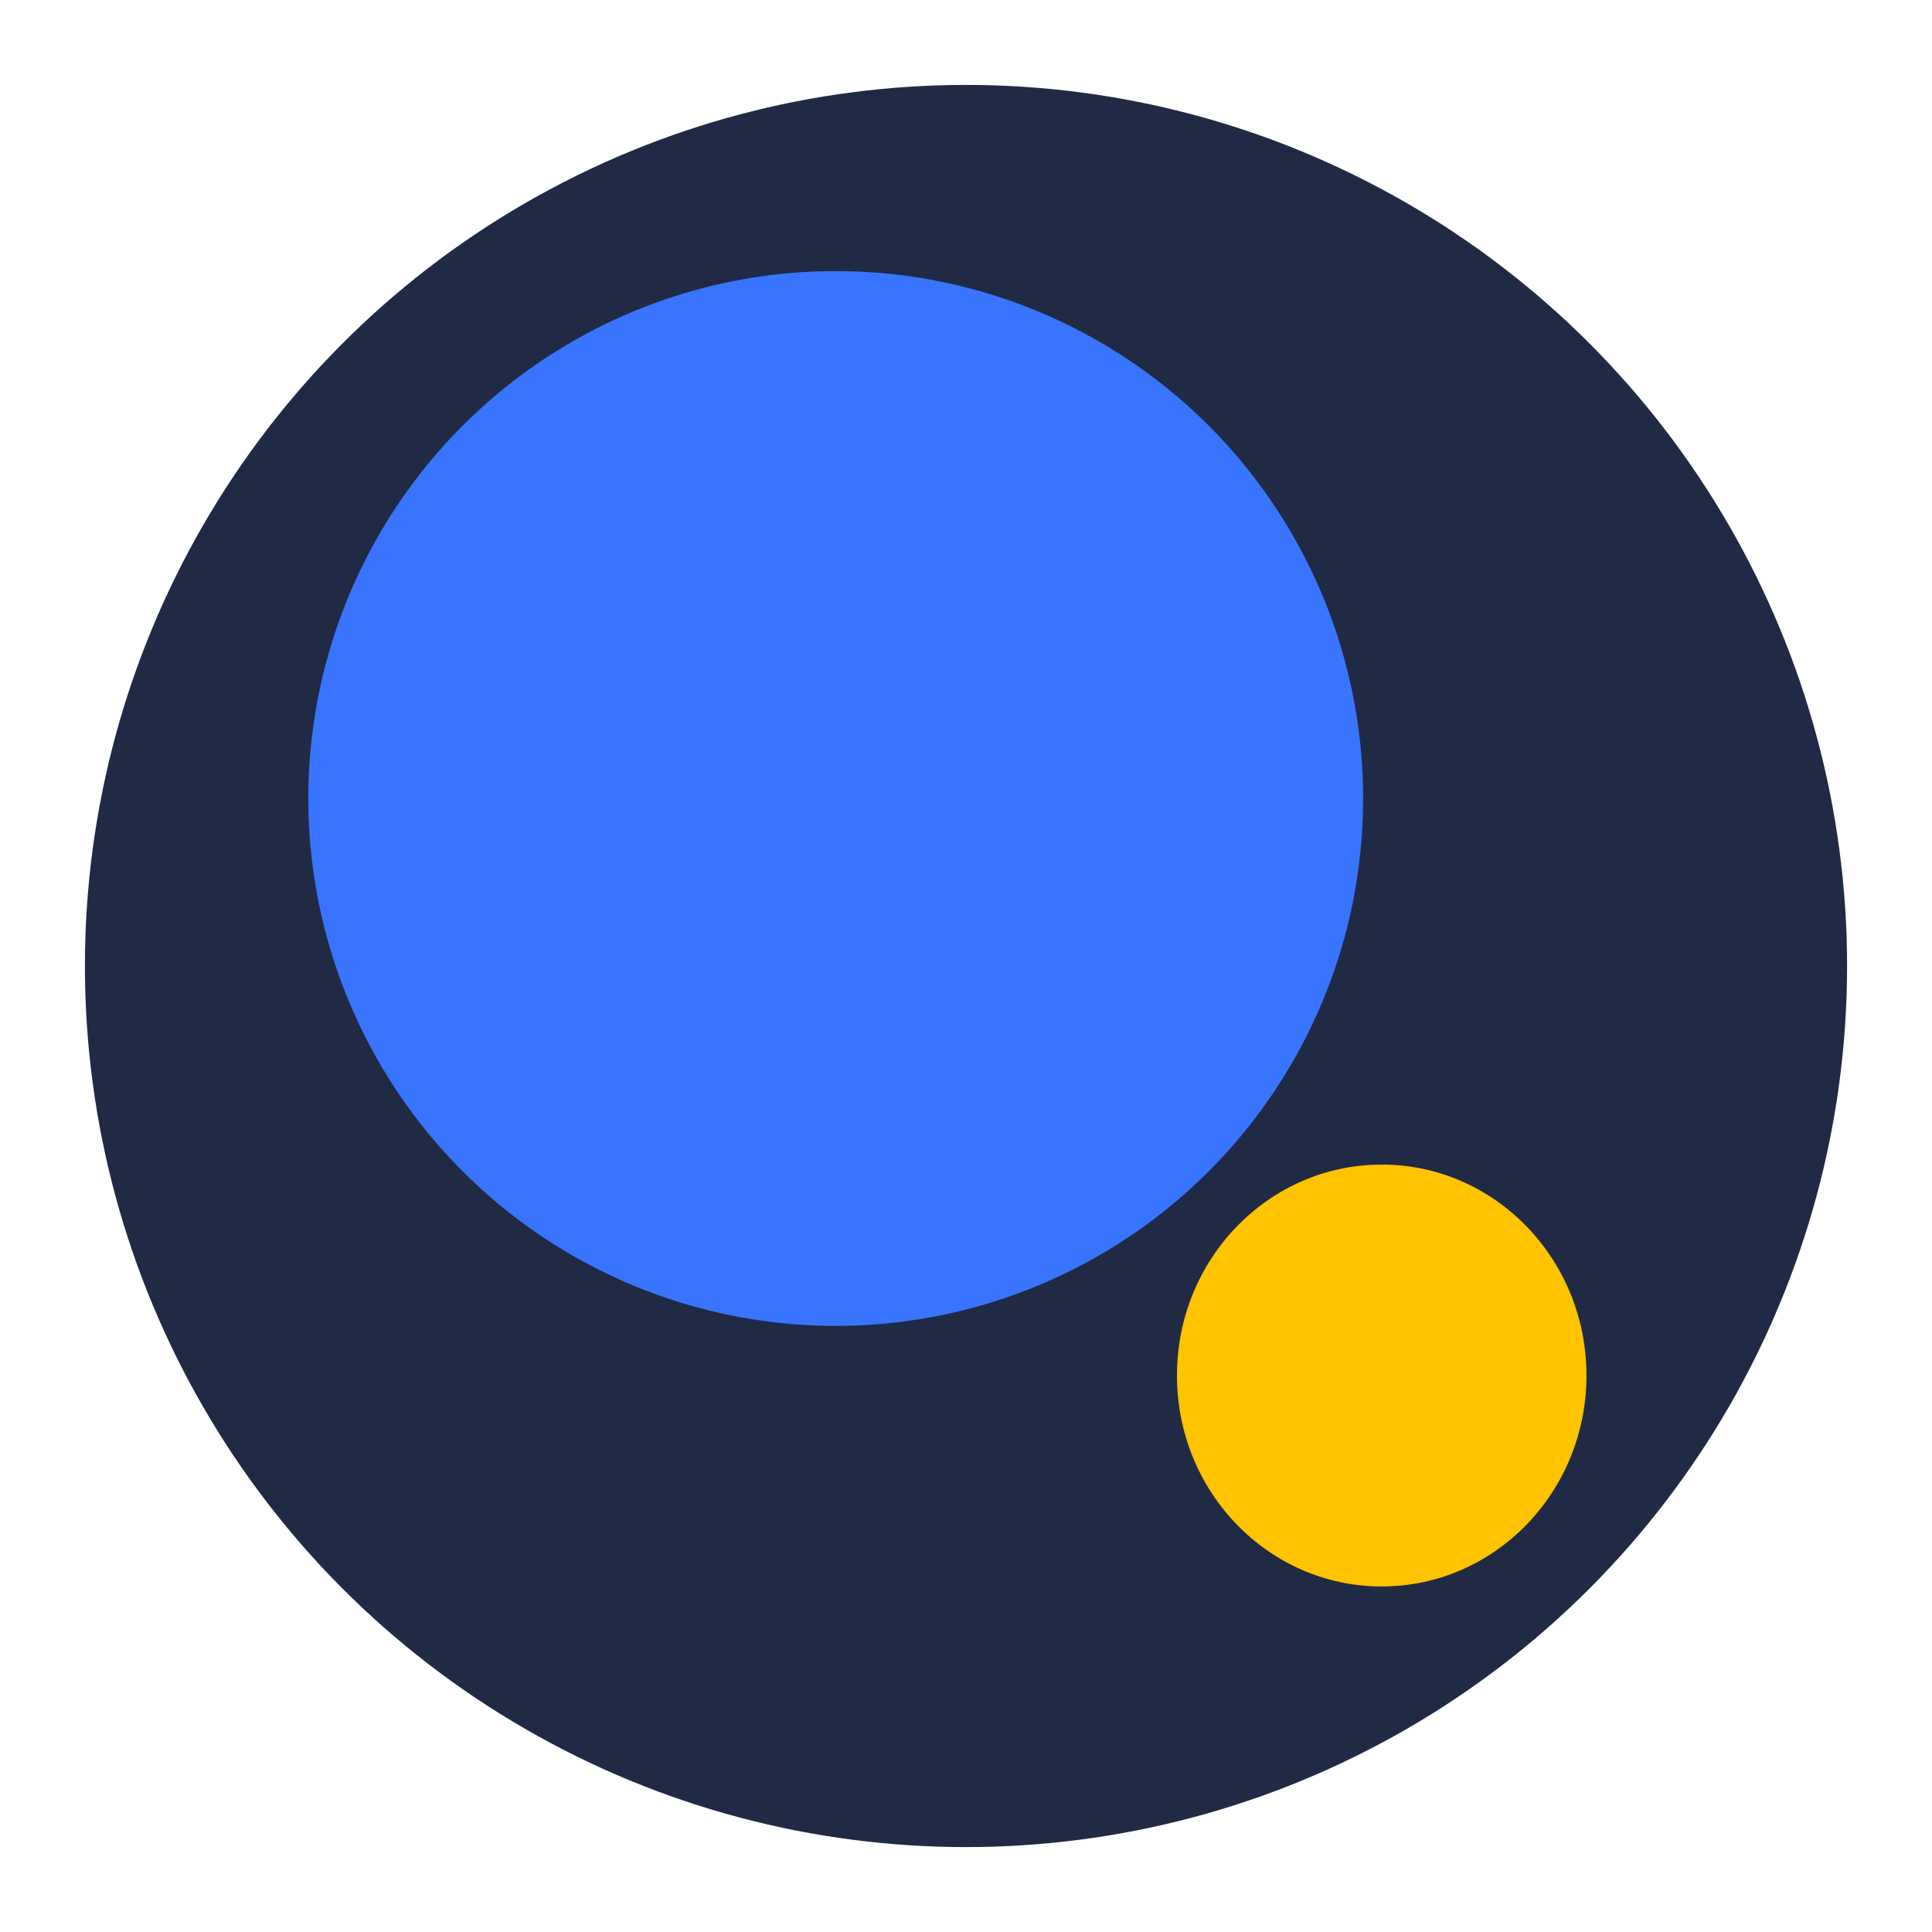
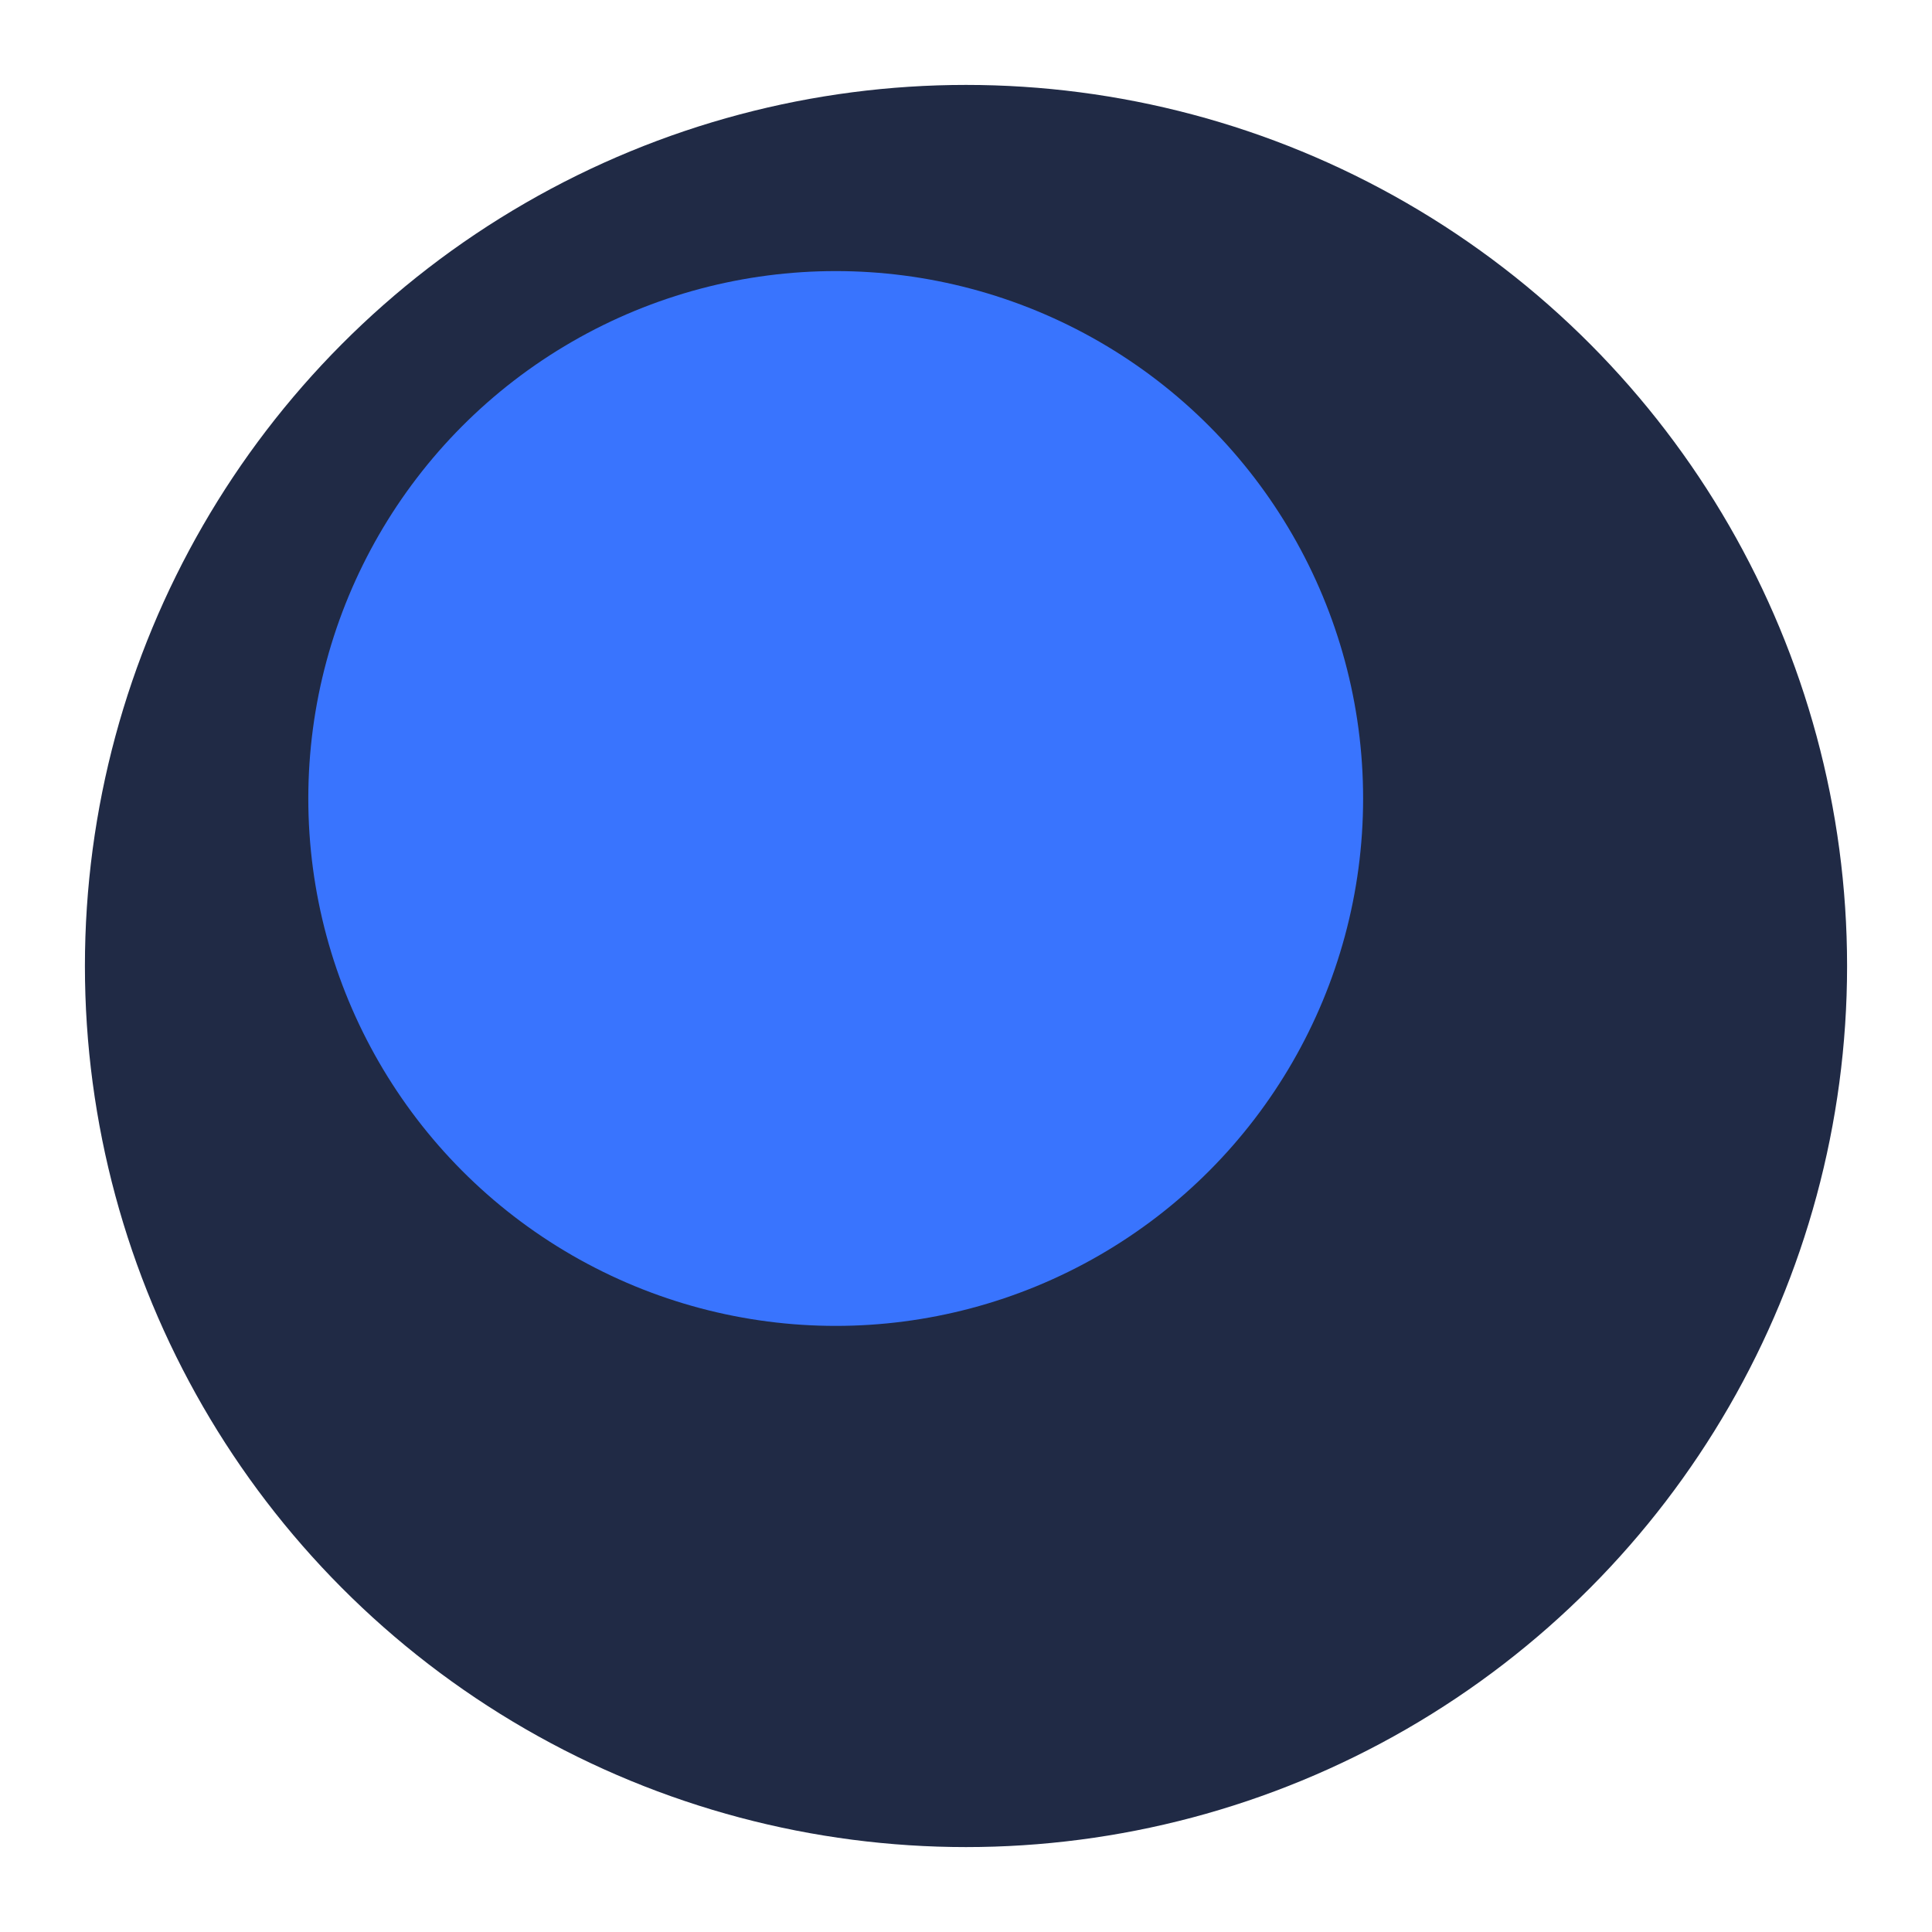
<svg xmlns="http://www.w3.org/2000/svg" width="64" height="64" fill="none">
  <circle cx="32" cy="32" r="29.187" fill="#202A45" />
  <circle cx="27.684" cy="26.451" r="17.471" fill="#3974FE" />
-   <ellipse cx="45.771" cy="45.566" fill="#FFC300" rx="6.783" ry="6.988" />
</svg>